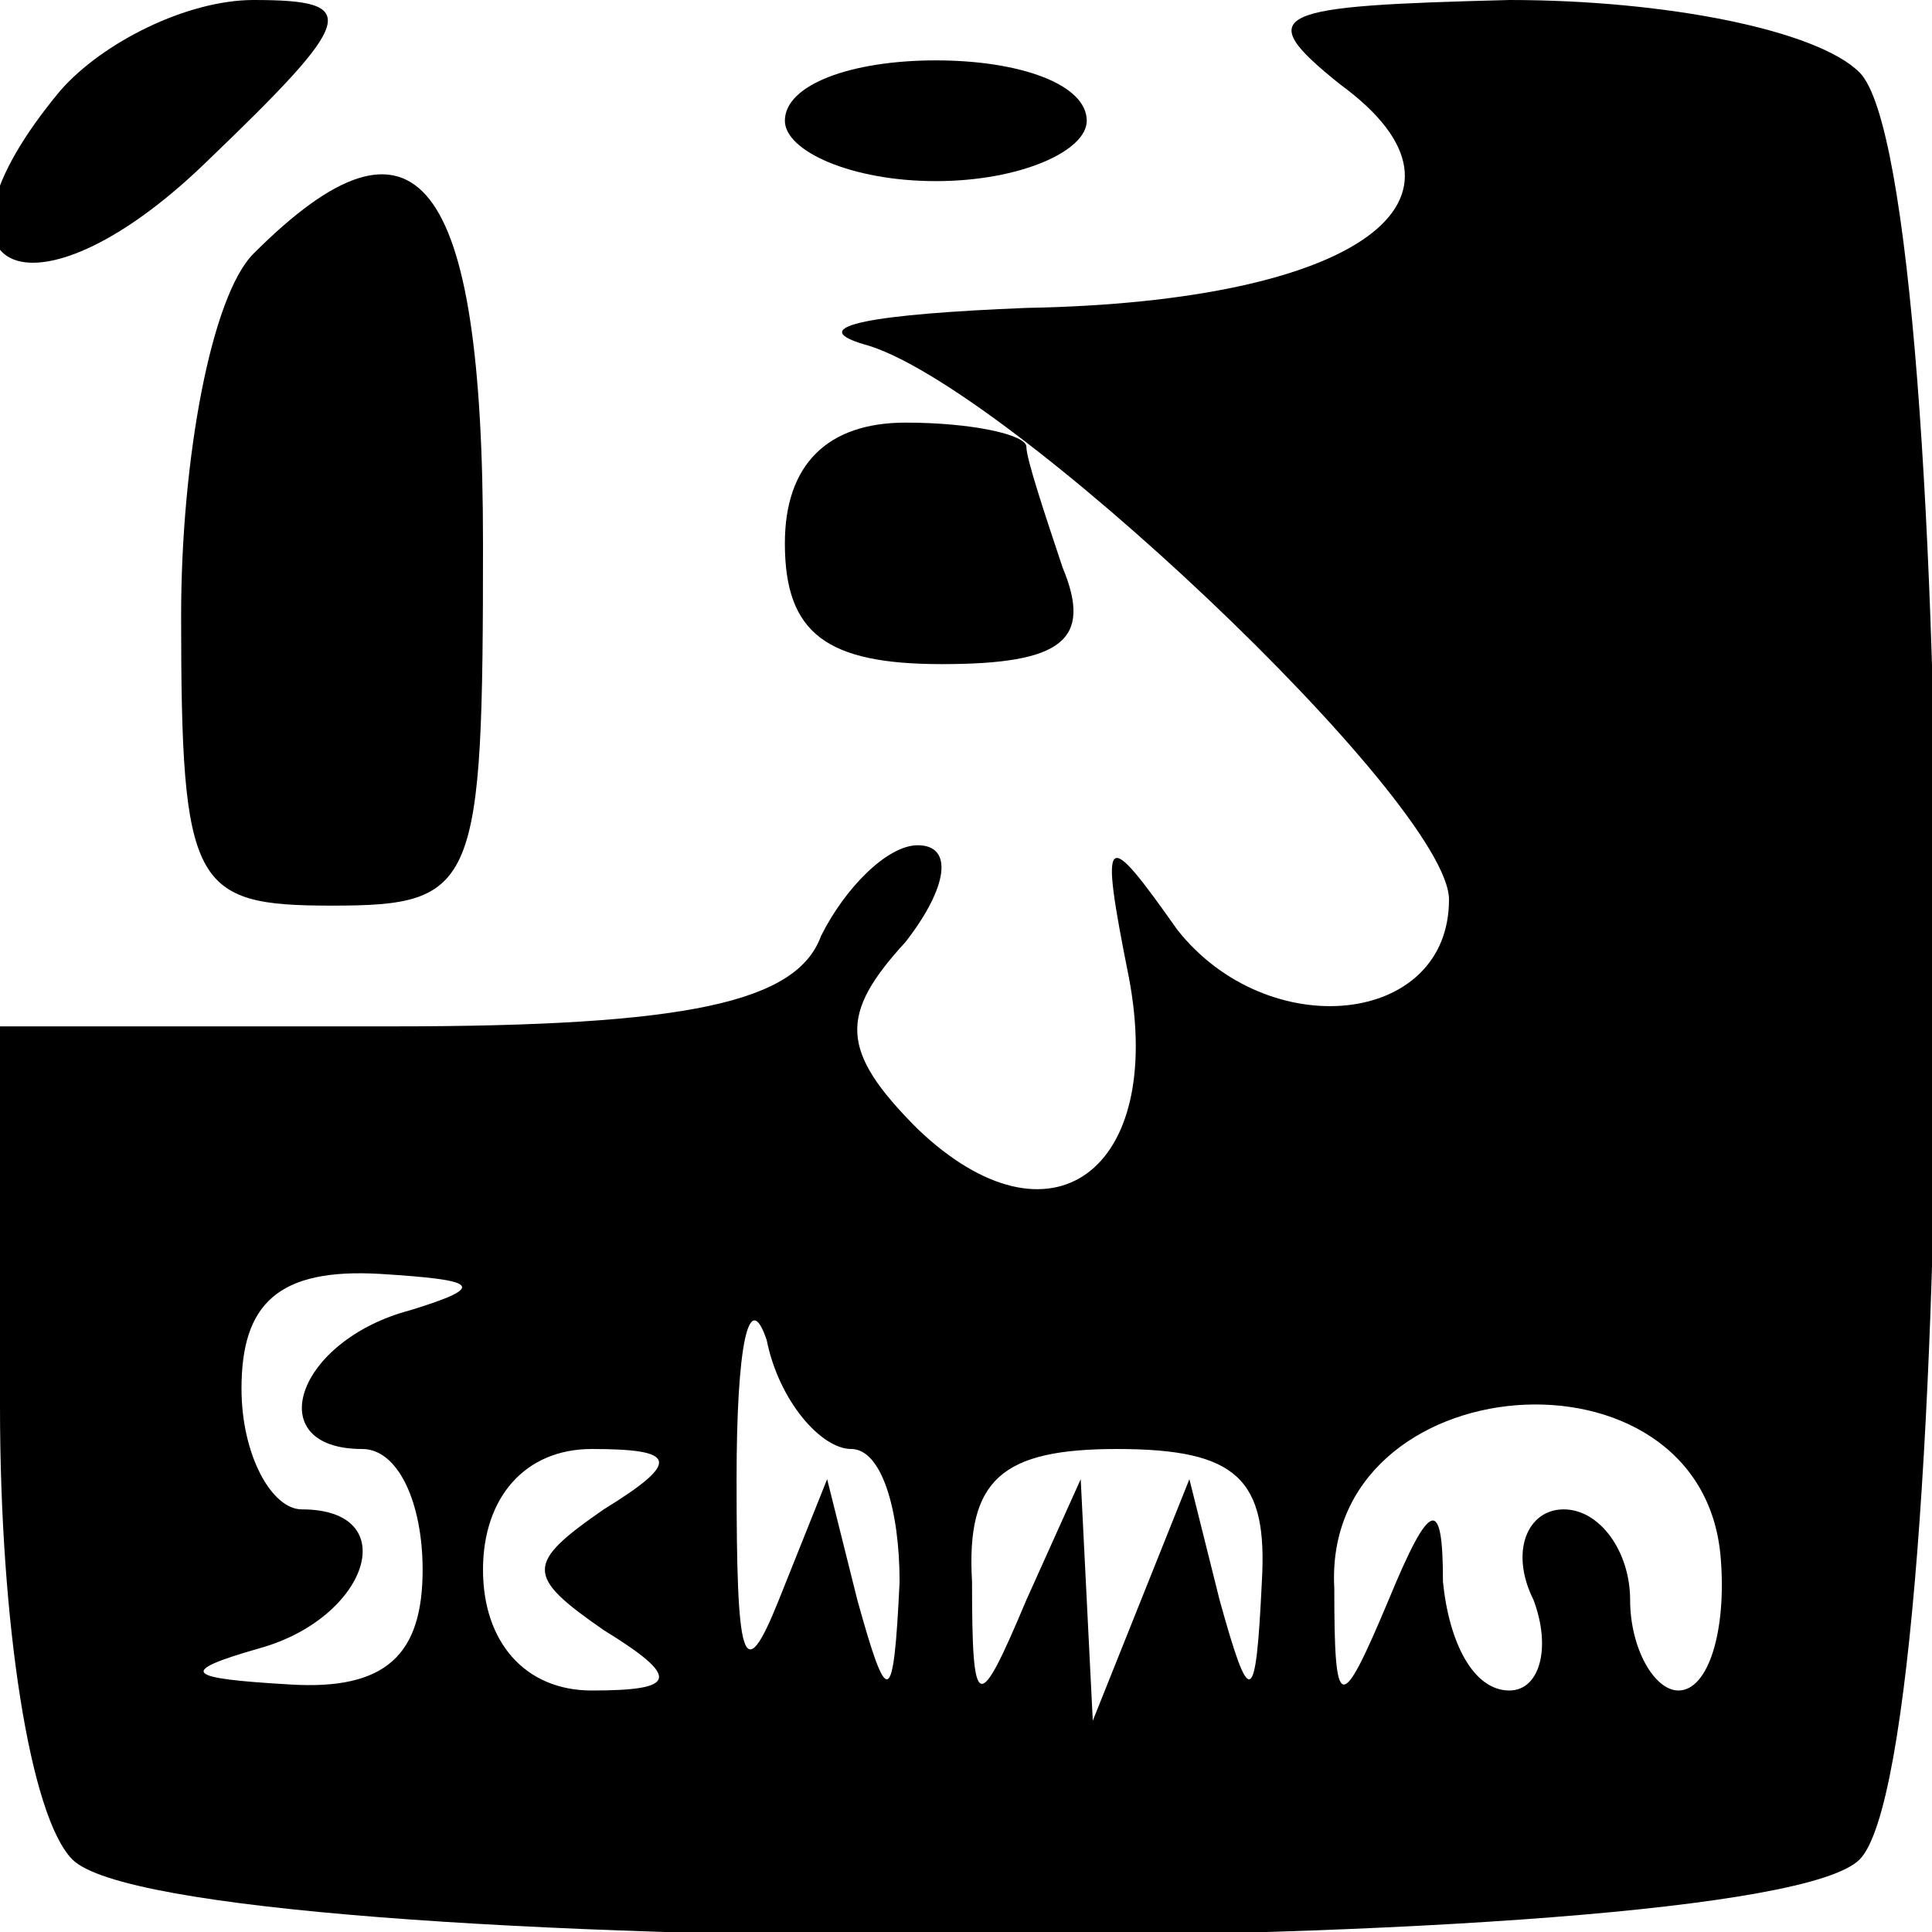
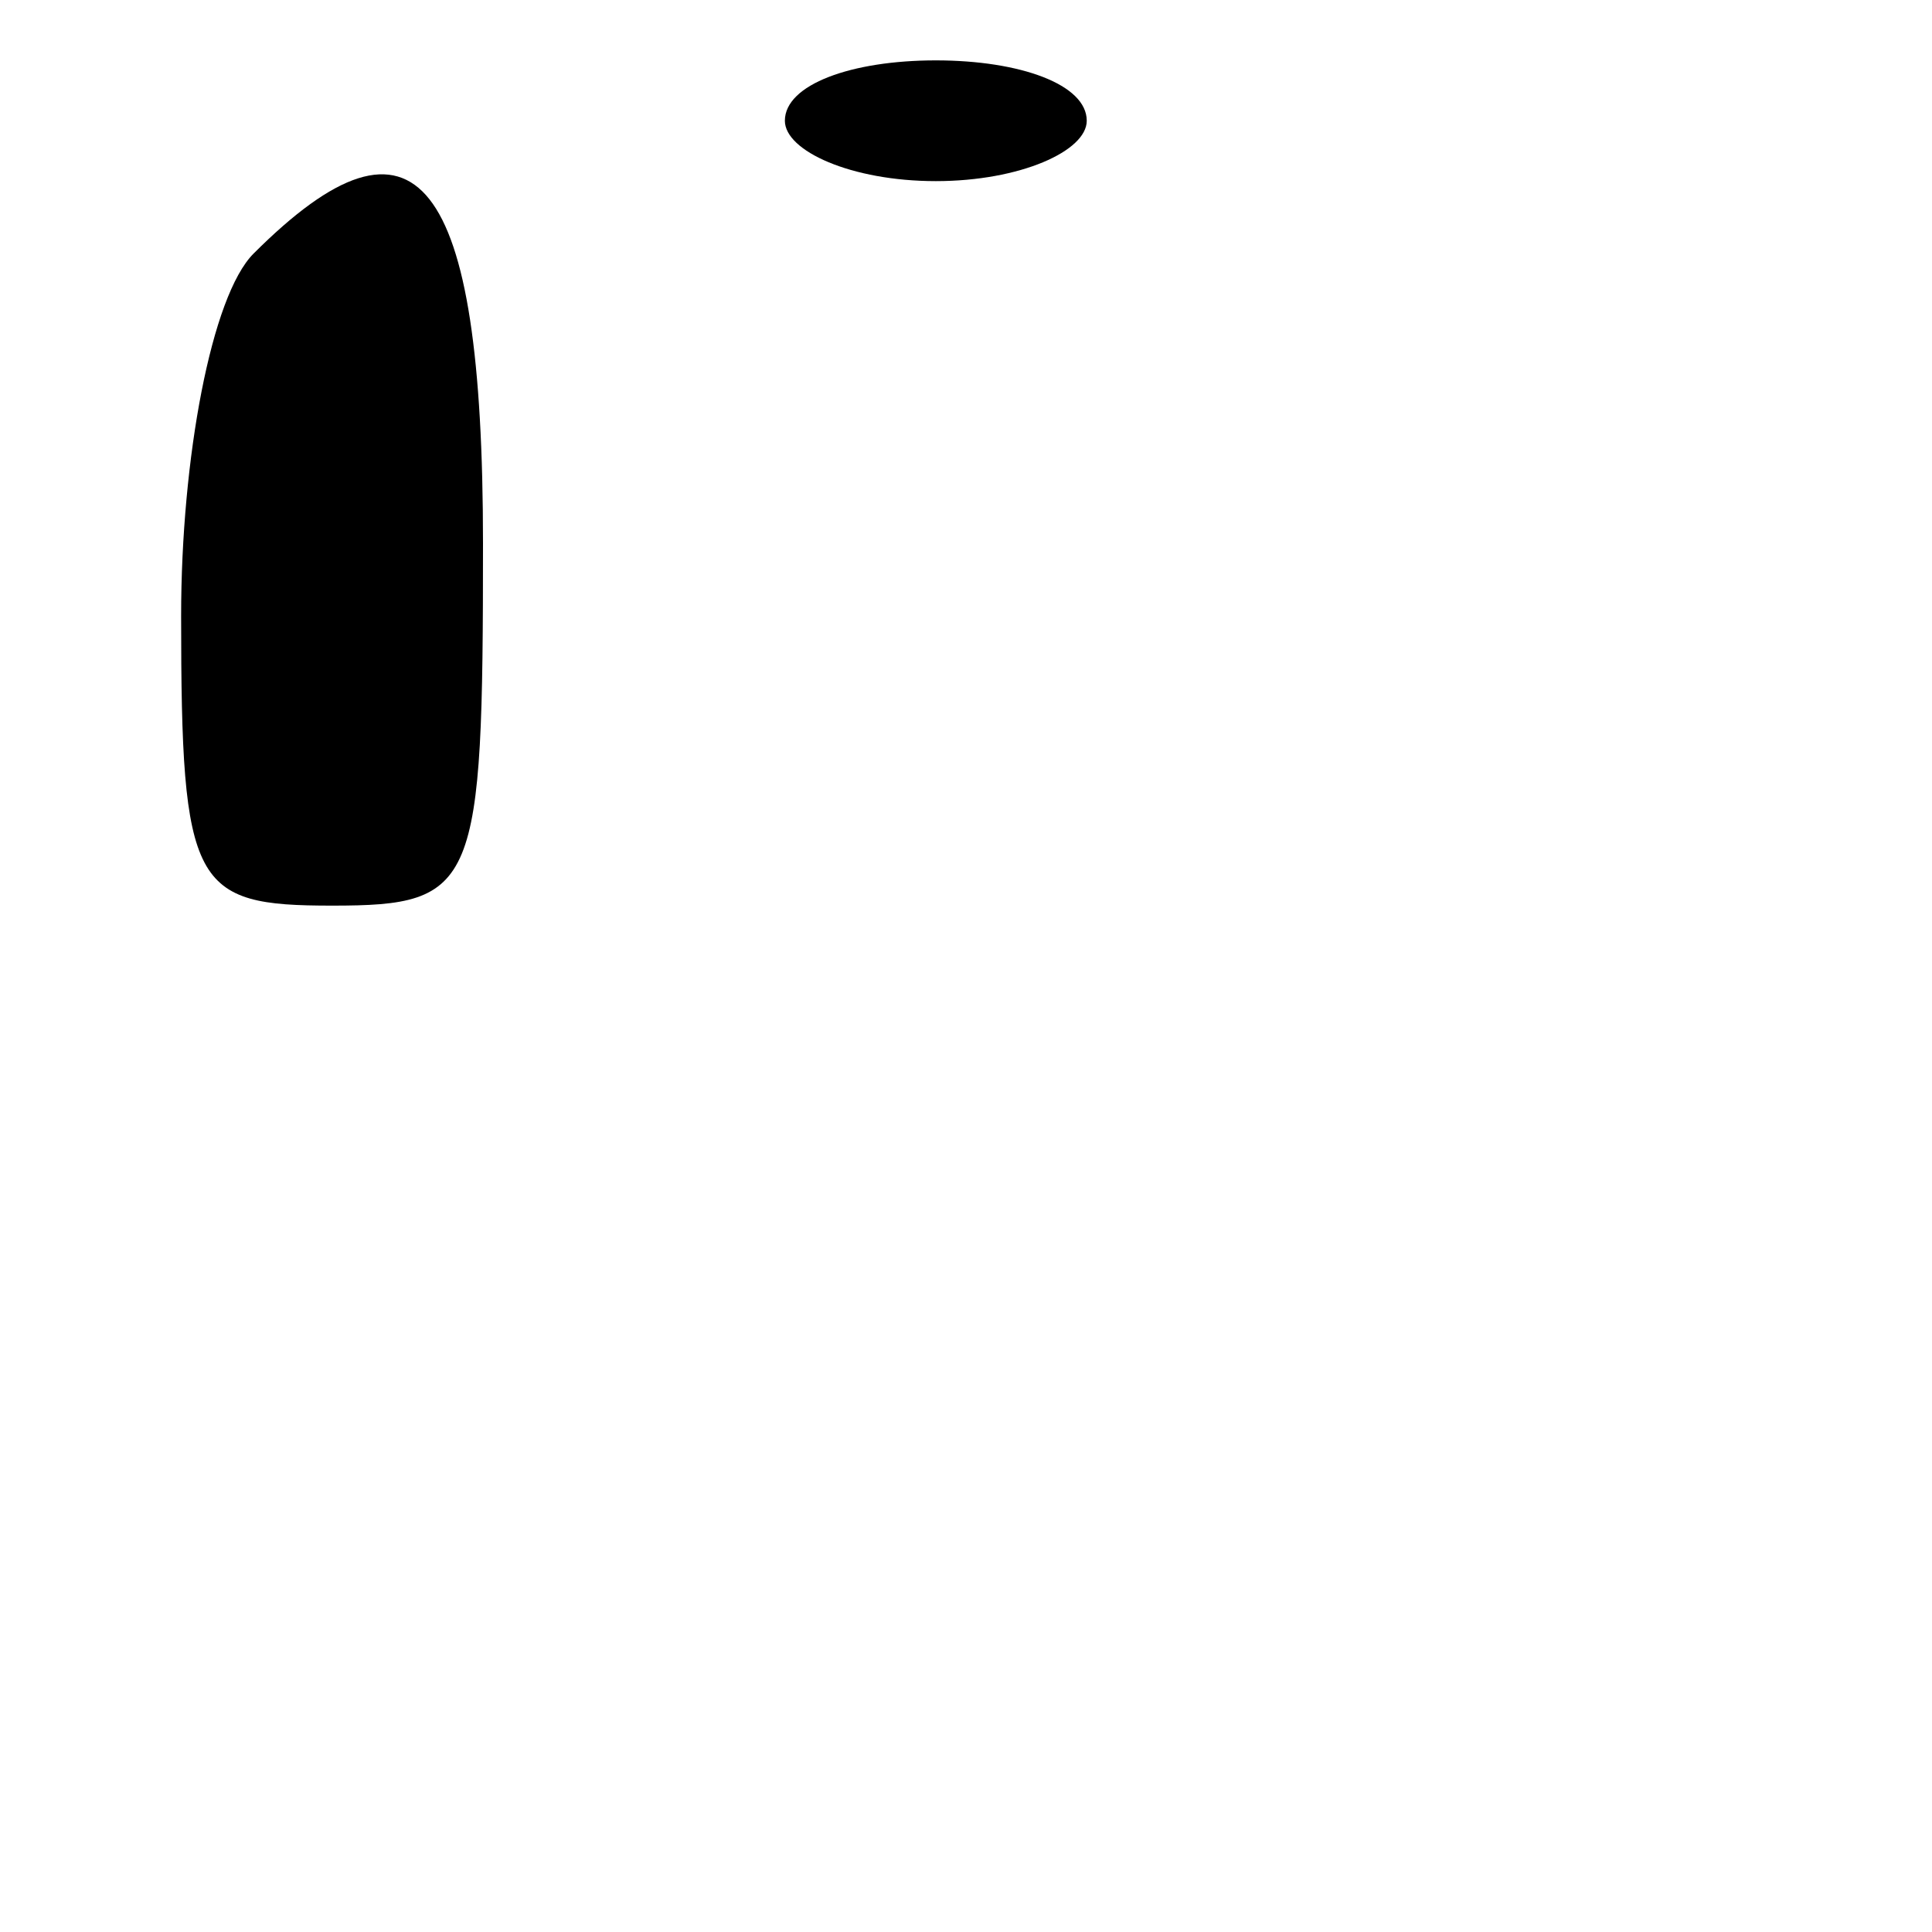
<svg xmlns="http://www.w3.org/2000/svg" version="1.0" width="32pt" height="32pt" viewBox="0 0 32 32" preserveAspectRatio="xMidYMid meet">
  <g transform="translate(0,32) scale(0.1,-0.1)" fill="#000000" stroke="none">
-     <path d="M10 305 c-25 -30 -5 -40 24 -12 25 24 26 27 8 27 -11 0 -25 -7 -32 -15z" />
-     <path d="M222 306 c26 -19 3 -36 -52 -37 -25 -1 -37 -3 -27 -6 23 -6 97 -76 97 -92 0 -21 -30 -24 -45 -5 -12 17 -13 17 -8 -8 6 -32 -13 -46 -35 -25 -13 13 -13 19 -2 31 7 9 8 16 2 16 -5 0 -12 -7 -16 -15 -4 -11 -22 -15 -71 -15 l-65 0 0 -63 c0 -36 5 -68 12 -75 17 -17 279 -17 296 0 17 17 17 279 0 296 -7 7 -32 12 -58 12 -39 -1 -43 -2 -28 -14z m-154 -203 c-19 -5 -25 -23 -8 -23 6 0 10 -9 10 -20 0 -14 -6 -20 -22 -19 -17 1 -19 2 -5 6 18 5 24 23 7 23 -5 0 -10 9 -10 20 0 14 6 20 23 19 16 -1 18 -2 5 -6z m73 -23 c5 0 8 -10 8 -22 -1 -21 -2 -21 -7 -3 l-5 20 -8 -20 c-6 -15 -7 -10 -7 20 0 22 2 32 5 23 2 -10 9 -18 14 -18z m144 -18 c1 -12 -2 -22 -7 -22 -4 0 -8 7 -8 15 0 8 -5 15 -11 15 -6 0 -9 -7 -5 -15 3 -8 1 -15 -4 -15 -6 0 -10 8 -11 18 0 14 -2 14 -9 -3 -8 -19 -9 -19 -9 2 -2 37 61 42 64 5z m-185 8 c-13 -9 -13 -11 0 -20 13 -8 12 -10 -2 -10 -11 0 -18 8 -18 20 0 12 7 20 18 20 14 0 15 -2 2 -10z m109 -12 c-1 -21 -2 -21 -7 -3 l-5 20 -8 -20 -8 -20 -1 20 -1 20 -9 -20 c-8 -19 -9 -19 -9 3 -1 17 5 22 24 22 20 0 25 -5 24 -22z" />
    <path d="M130 300 c0 -5 11 -10 25 -10 14 0 25 5 25 10 0 6 -11 10 -25 10 -14 0 -25 -4 -25 -10z" />
-     <path d="M42 278 c-7 -7 -12 -34 -12 -60 0 -45 2 -48 25 -48 24 0 25 3 25 60 0 61 -11 75 -38 48z" />
-     <path d="M130 230 c0 -15 7 -20 26 -20 20 0 25 4 20 16 -3 9 -6 18 -6 20 0 2 -9 4 -20 4 -13 0 -20 -7 -20 -20z" />
+     <path d="M42 278 c-7 -7 -12 -34 -12 -60 0 -45 2 -48 25 -48 24 0 25 3 25 60 0 61 -11 75 -38 48" />
  </g>
</svg>